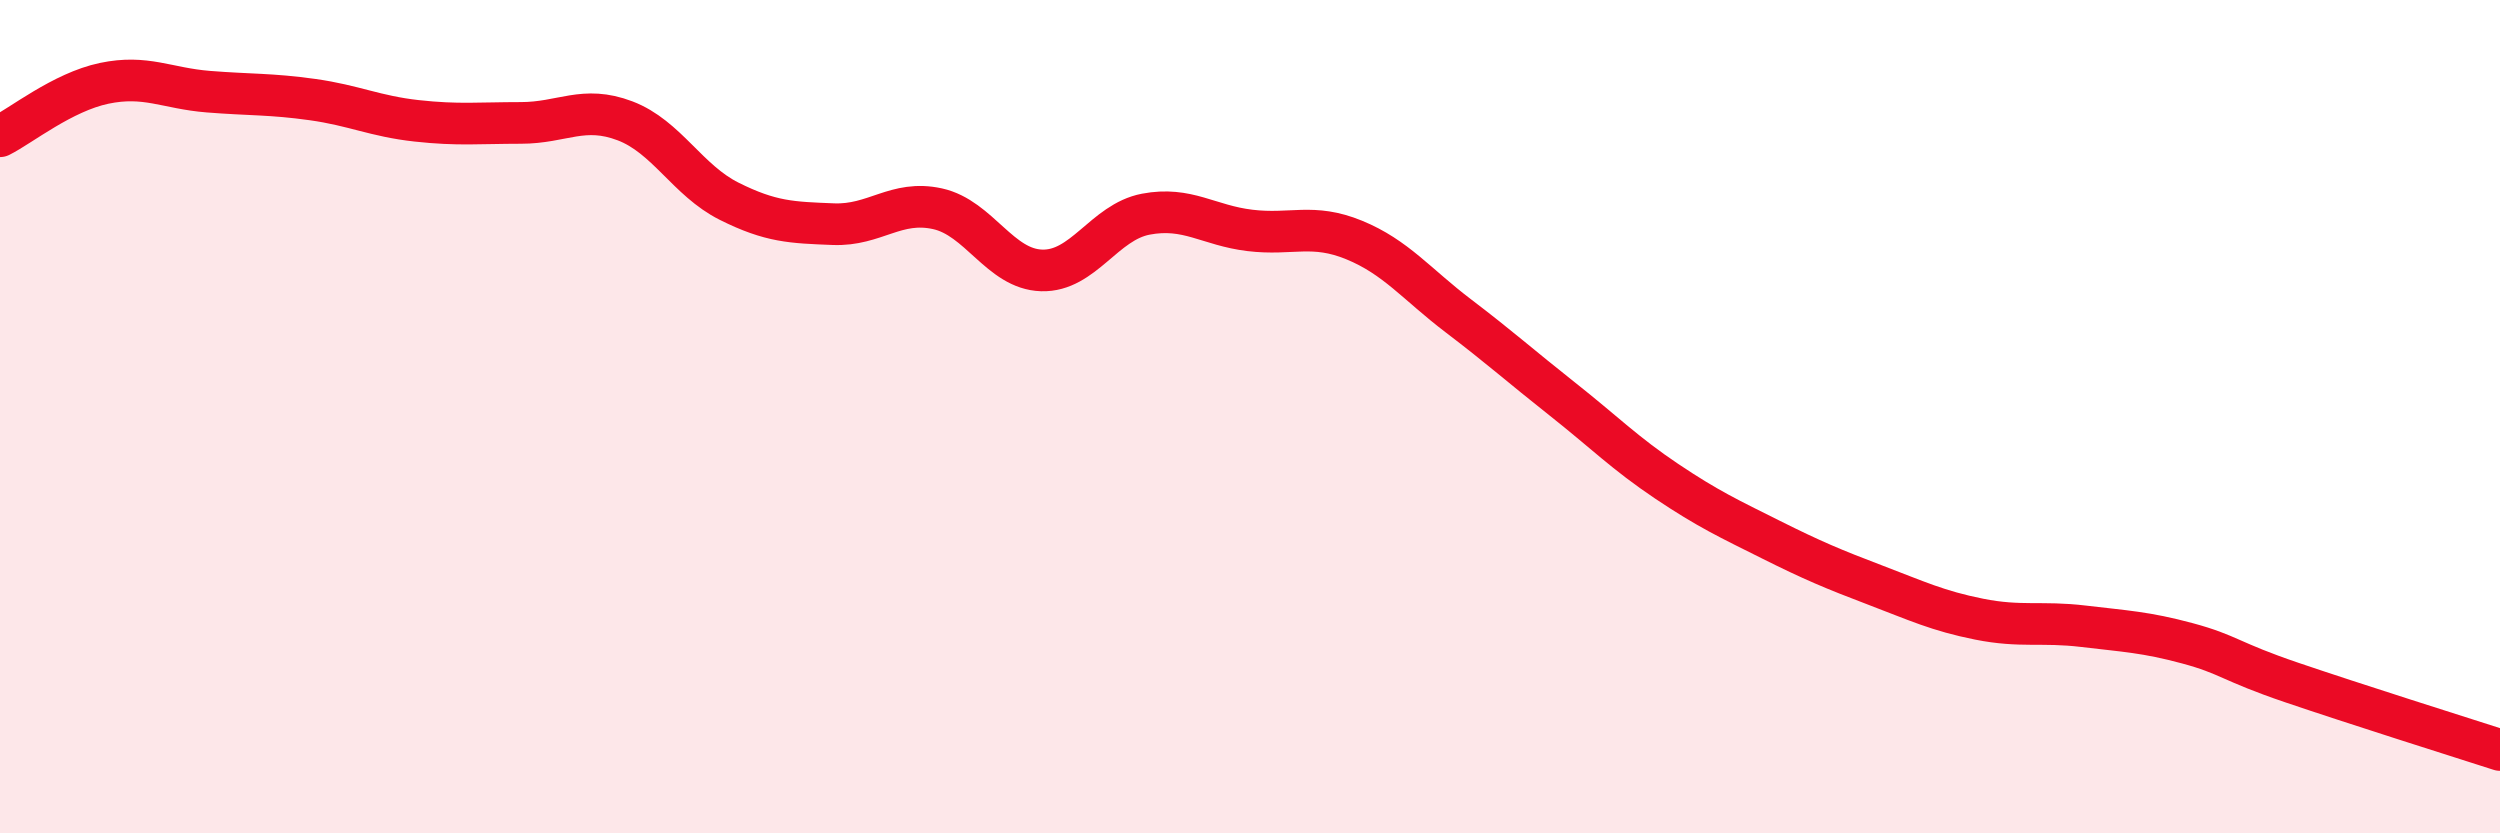
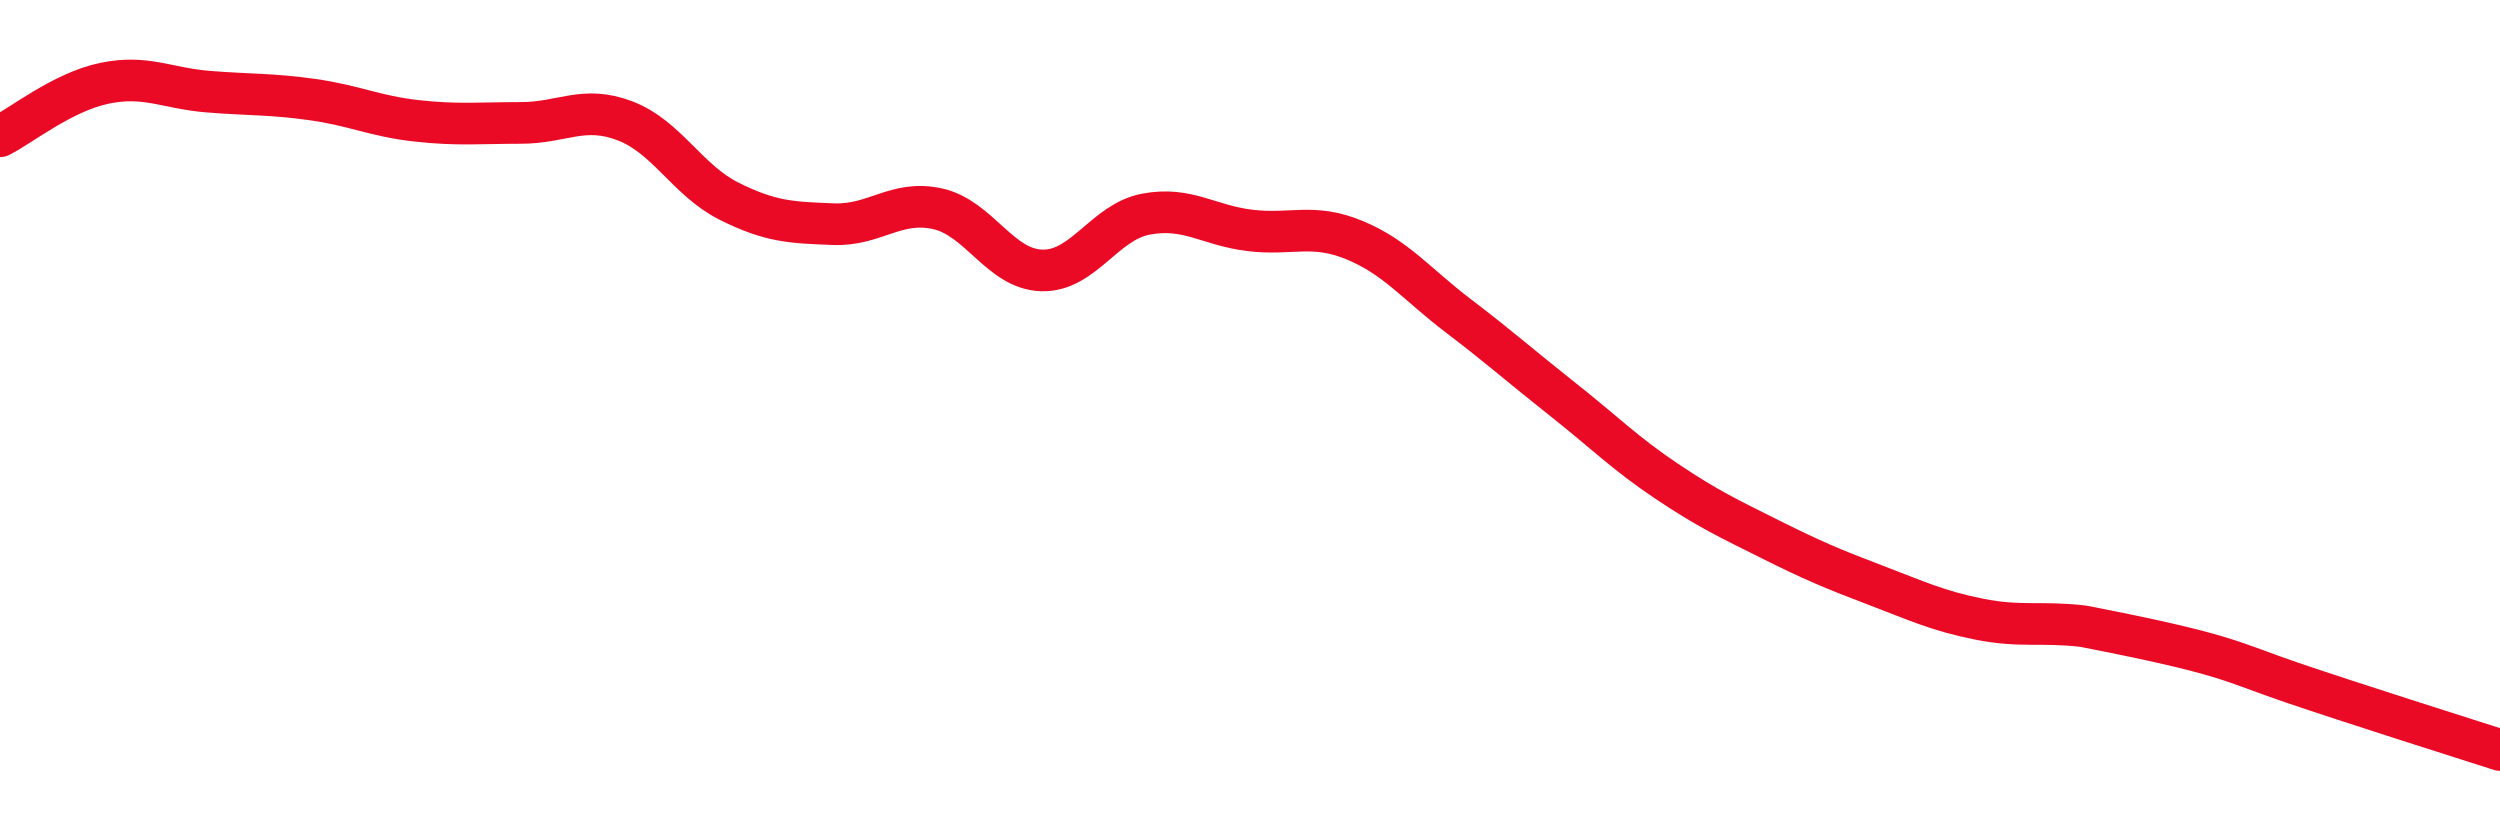
<svg xmlns="http://www.w3.org/2000/svg" width="60" height="20" viewBox="0 0 60 20">
-   <path d="M 0,3.27 C 0.5,3.02 1.5,2.21 2.5,2 C 3.5,1.79 4,2.12 5,2.2 C 6,2.28 6.5,2.25 7.5,2.39 C 8.5,2.53 9,2.79 10,2.9 C 11,3.01 11.5,2.95 12.5,2.95 C 13.5,2.95 14,2.52 15,2.9 C 16,3.28 16.5,4.33 17.5,4.83 C 18.5,5.33 19,5.34 20,5.38 C 21,5.42 21.5,4.79 22.5,5.01 C 23.5,5.23 24,6.46 25,6.49 C 26,6.52 26.5,5.33 27.5,5.14 C 28.5,4.95 29,5.41 30,5.53 C 31,5.65 31.5,5.35 32.5,5.76 C 33.5,6.17 34,6.82 35,7.58 C 36,8.34 36.5,8.79 37.5,9.58 C 38.5,10.37 39,10.88 40,11.55 C 41,12.22 41.5,12.45 42.5,12.95 C 43.5,13.45 44,13.66 45,14.04 C 46,14.42 46.5,14.66 47.5,14.86 C 48.5,15.06 49,14.91 50,15.03 C 51,15.15 51.5,15.17 52.5,15.44 C 53.5,15.71 53.5,15.87 55,16.38 C 56.5,16.89 59,17.68 60,18L60 20L0 20Z" fill="#EB0A25" opacity="0.1" stroke-linecap="round" stroke-linejoin="round" />
-   <path d="M 0,3.27 C 0.5,3.02 1.5,2.21 2.5,2 C 3.5,1.79 4,2.12 5,2.2 C 6,2.28 6.5,2.25 7.5,2.39 C 8.5,2.53 9,2.79 10,2.9 C 11,3.01 11.5,2.95 12.5,2.95 C 13.5,2.95 14,2.52 15,2.9 C 16,3.28 16.5,4.33 17.5,4.83 C 18.5,5.33 19,5.34 20,5.38 C 21,5.42 21.5,4.79 22.5,5.01 C 23.5,5.23 24,6.46 25,6.49 C 26,6.52 26.5,5.33 27.5,5.14 C 28.5,4.95 29,5.41 30,5.53 C 31,5.65 31.5,5.35 32.5,5.76 C 33.5,6.17 34,6.82 35,7.58 C 36,8.34 36.5,8.79 37.5,9.58 C 38.5,10.37 39,10.88 40,11.55 C 41,12.22 41.5,12.45 42.5,12.95 C 43.5,13.45 44,13.66 45,14.04 C 46,14.42 46.5,14.66 47.5,14.86 C 48.5,15.06 49,14.91 50,15.03 C 51,15.15 51.5,15.17 52.5,15.44 C 53.5,15.71 53.5,15.87 55,16.38 C 56.5,16.89 59,17.68 60,18" stroke="#EB0A25" stroke-width="1" fill="none" stroke-linecap="round" stroke-linejoin="round" />
+   <path d="M 0,3.27 C 0.5,3.02 1.5,2.21 2.5,2 C 3.5,1.79 4,2.12 5,2.2 C 6,2.28 6.5,2.25 7.5,2.39 C 8.5,2.53 9,2.79 10,2.9 C 11,3.01 11.5,2.95 12.5,2.95 C 13.5,2.95 14,2.52 15,2.9 C 16,3.28 16.5,4.33 17.5,4.83 C 18.5,5.33 19,5.34 20,5.38 C 21,5.42 21.5,4.79 22.5,5.01 C 23.5,5.23 24,6.46 25,6.49 C 26,6.52 26.5,5.33 27.5,5.14 C 28.5,4.95 29,5.41 30,5.53 C 31,5.65 31.5,5.35 32.5,5.76 C 33.5,6.17 34,6.82 35,7.58 C 36,8.34 36.5,8.79 37.5,9.58 C 38.5,10.37 39,10.88 40,11.55 C 41,12.22 41.5,12.45 42.5,12.95 C 43.5,13.45 44,13.66 45,14.04 C 46,14.42 46.5,14.66 47.5,14.86 C 48.5,15.06 49,14.91 50,15.03 C 53.5,15.71 53.5,15.87 55,16.38 C 56.5,16.89 59,17.68 60,18" stroke="#EB0A25" stroke-width="1" fill="none" stroke-linecap="round" stroke-linejoin="round" />
</svg>